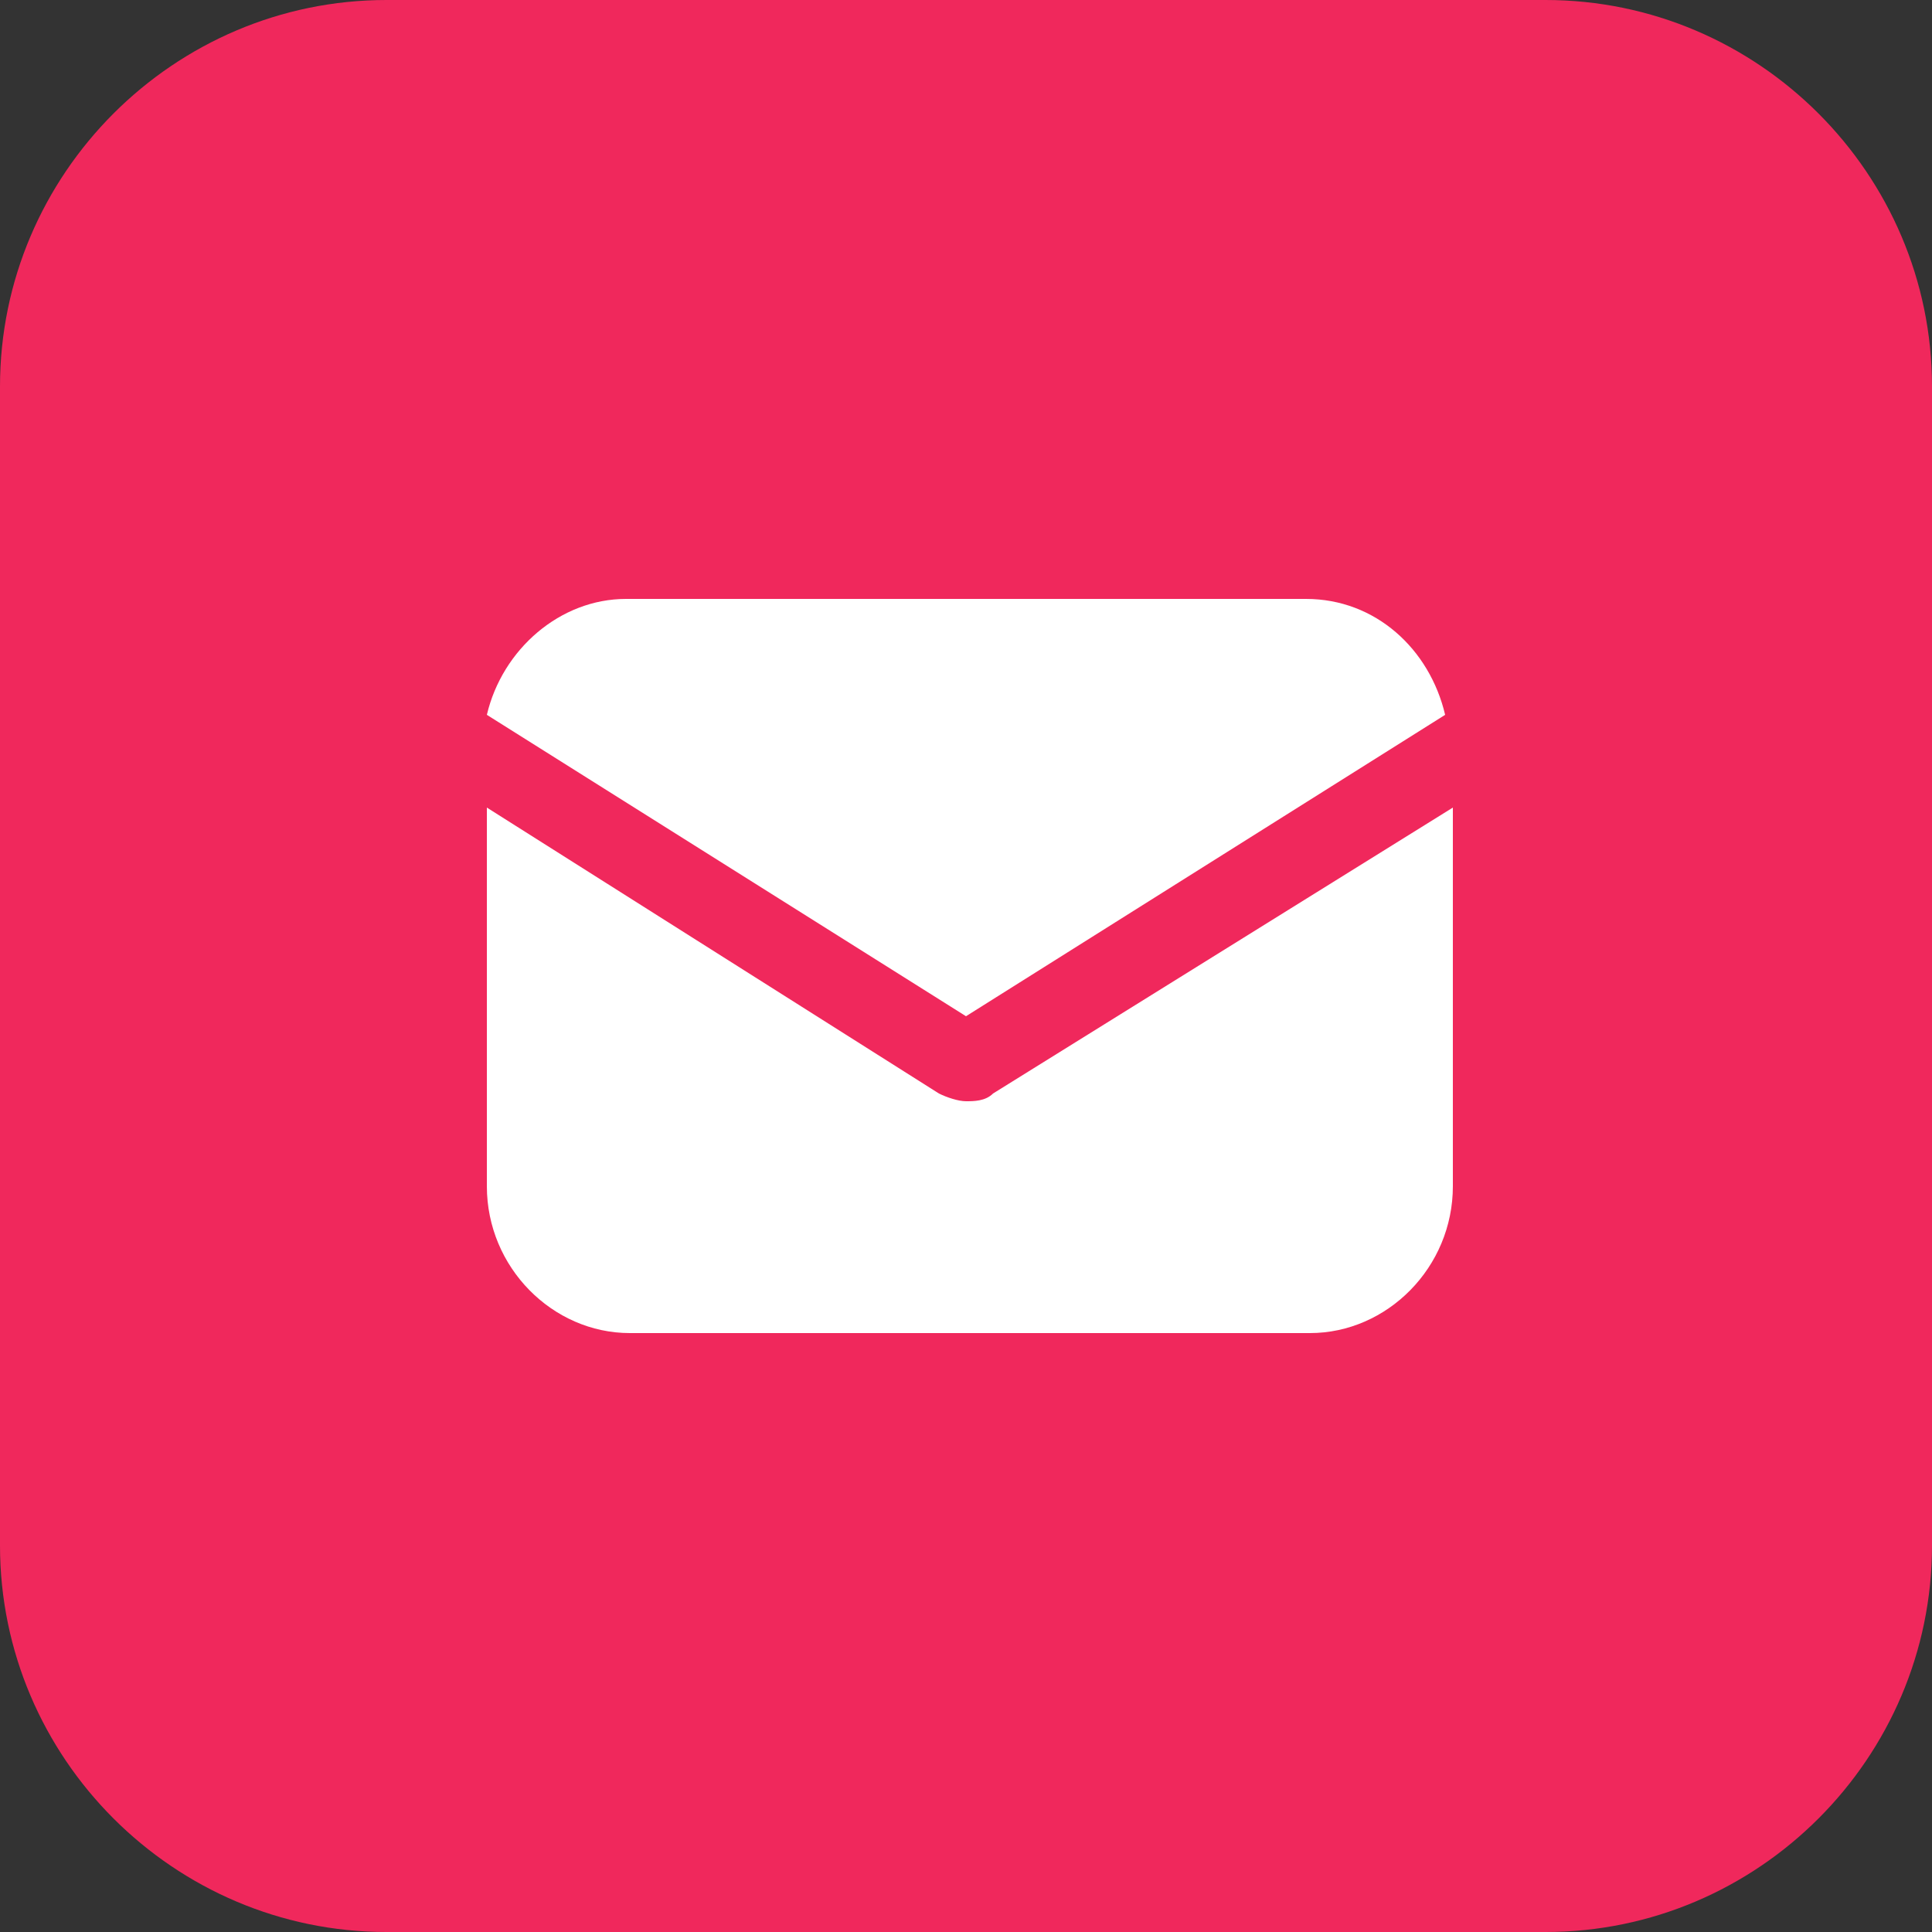
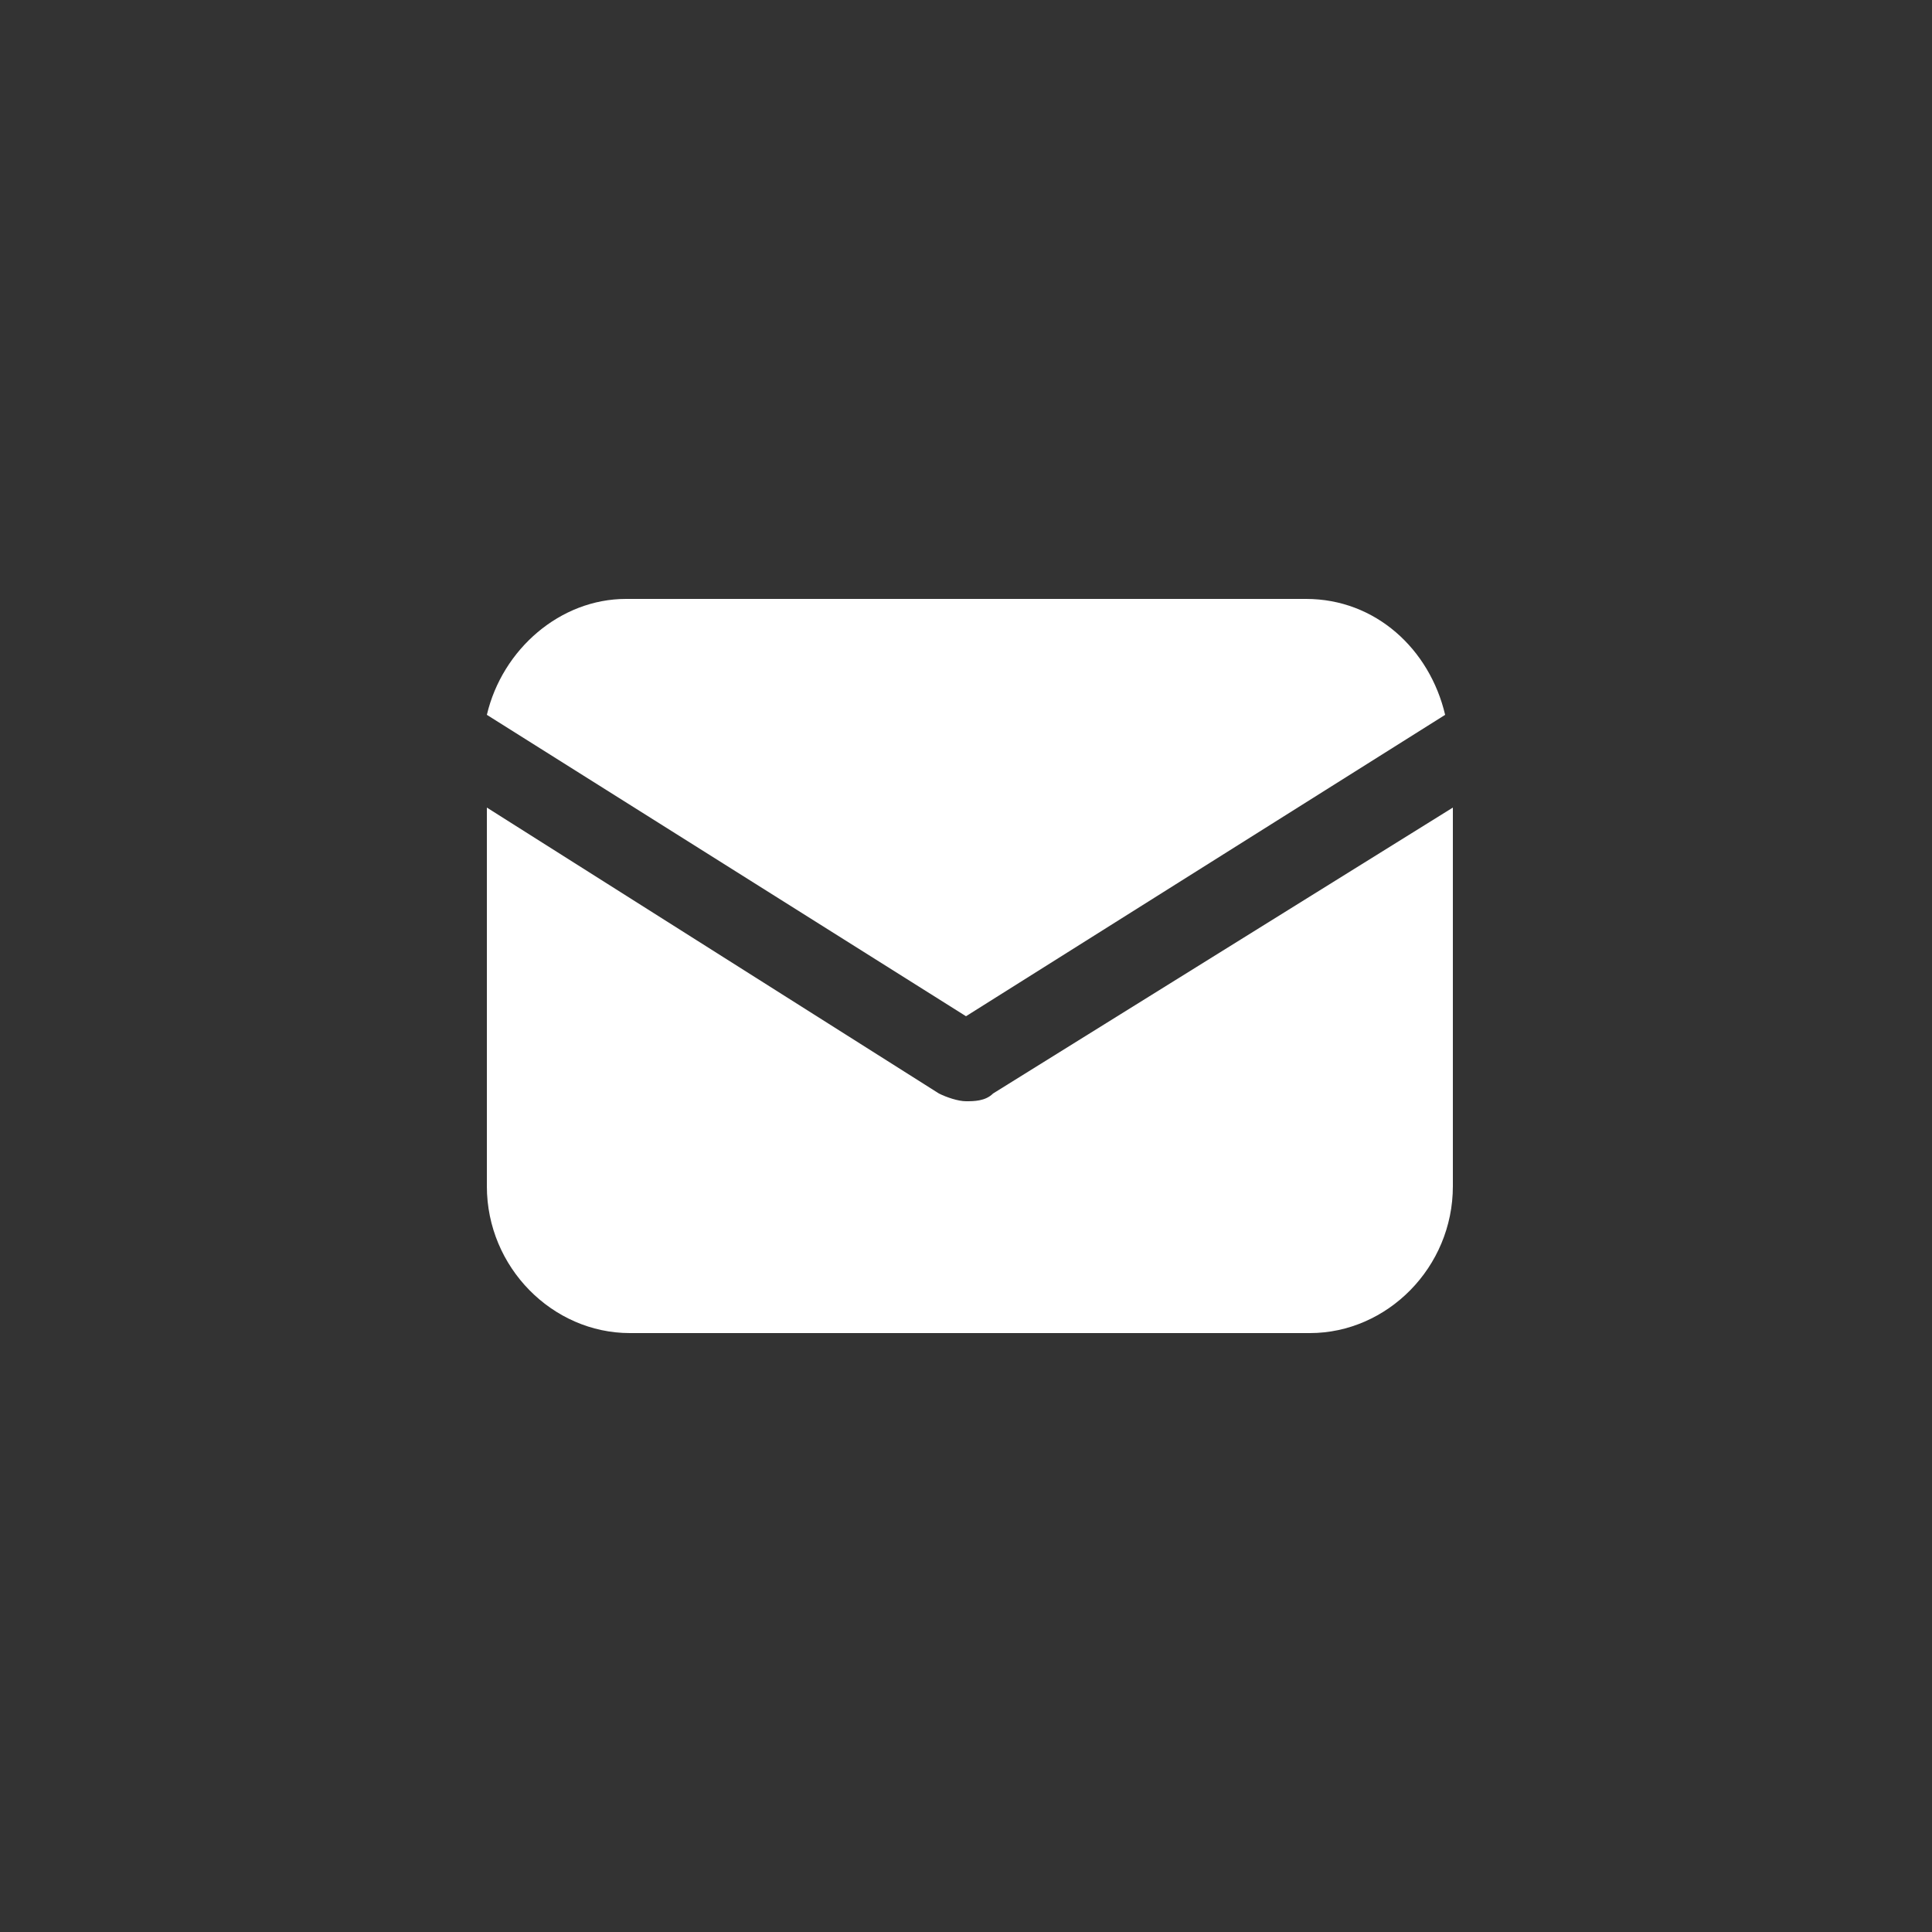
<svg xmlns="http://www.w3.org/2000/svg" id="Layer_1" x="0px" y="0px" viewBox="0 0 50 50" style="enable-background:new 0 0 50 50;" xml:space="preserve">
  <rect x="0" y="0" width="50" height="50" fill="#333333" stroke="none" />
  <style type="text/css">	.st0{fill:#F0285C;}	.st1{fill:#FFFFFF;}</style>
-   <path class="st0" d="M10,0h30c5.5,0,10,4.5,10,10v30c0,5.5-4.5,10-10,10H10C4.5,50,0,45.5,0,40V10C0,4.5,4.5,0,10,0z" />
  <g>
    <g>
      <g>
        <path class="st1" d="M25.7,28.3c-0.2,0.2-0.5,0.2-0.7,0.2s-0.5-0.1-0.7-0.2l-11.7-7.4v9.8c0,2.1,1.7,3.8,3.7,3.8h17.6    c2,0,3.7-1.7,3.7-3.8v-9.8L25.7,28.3z" />
      </g>
    </g>
    <g>
      <g>
        <path class="st1" d="M33.8,15.5H16.2c-1.7,0-3.2,1.3-3.6,3L25,26.3l12.4-7.8C37,16.8,35.6,15.5,33.8,15.5z" />
      </g>
    </g>
  </g>
</svg>